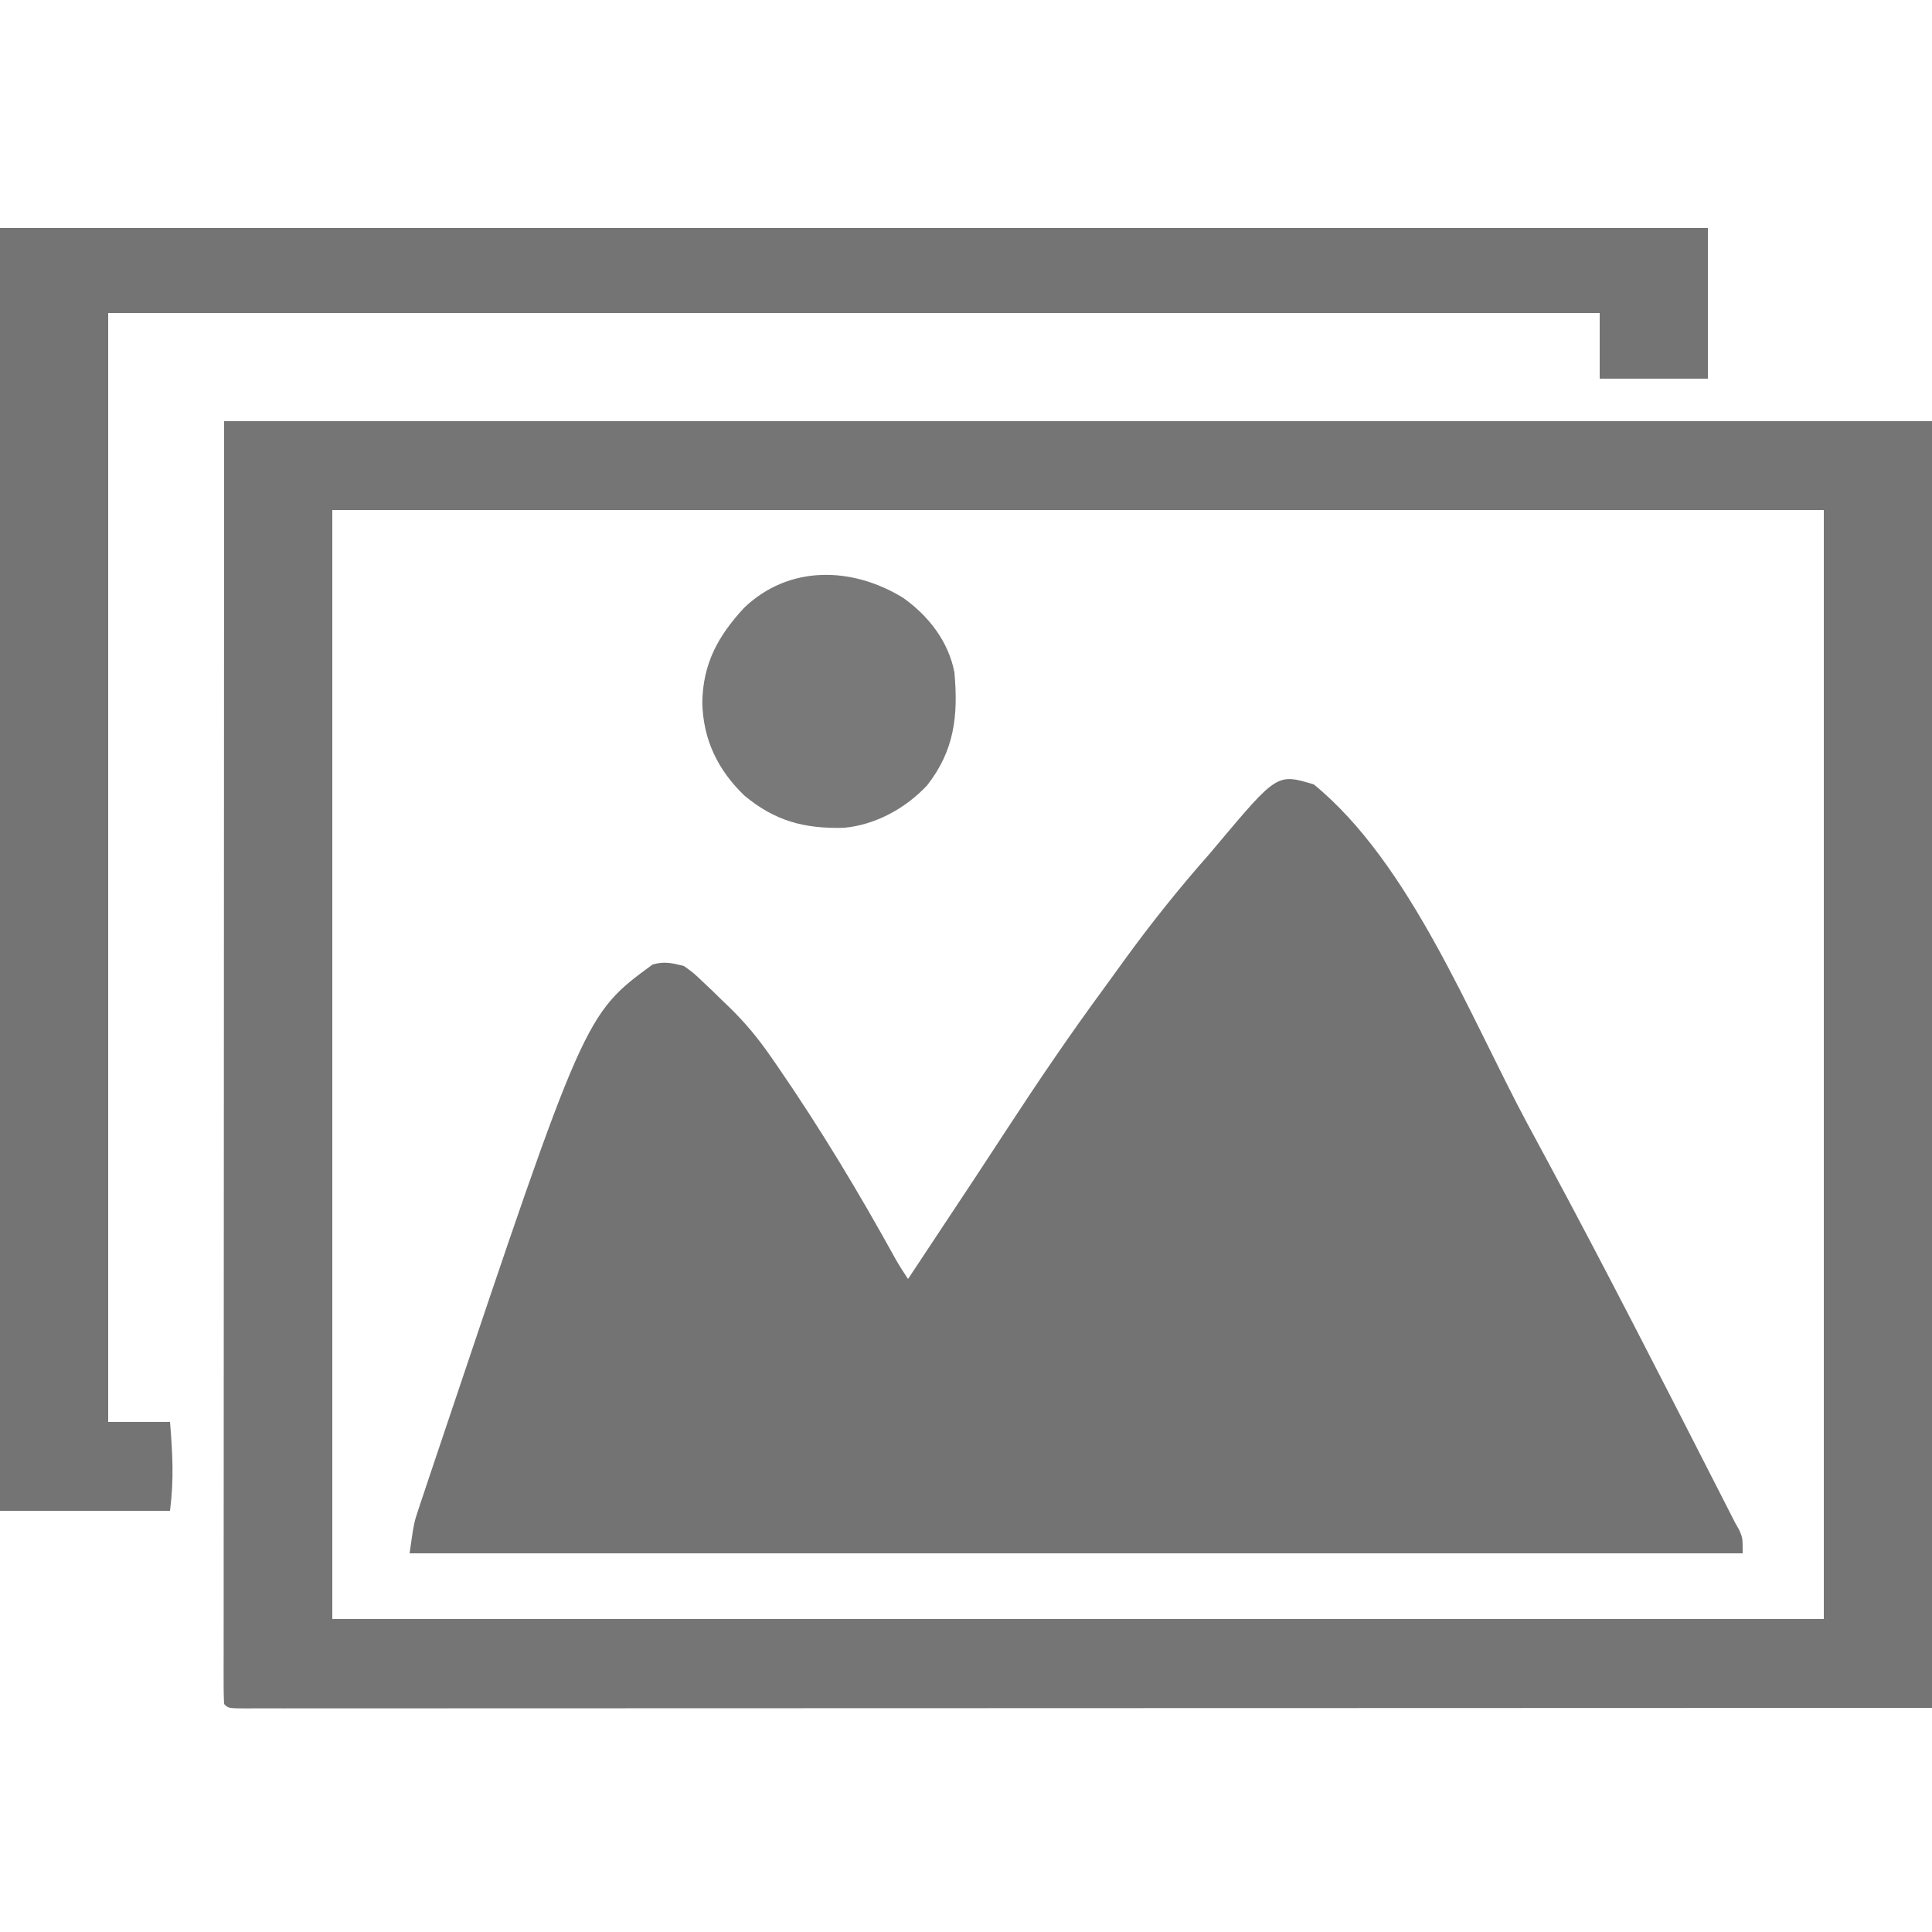
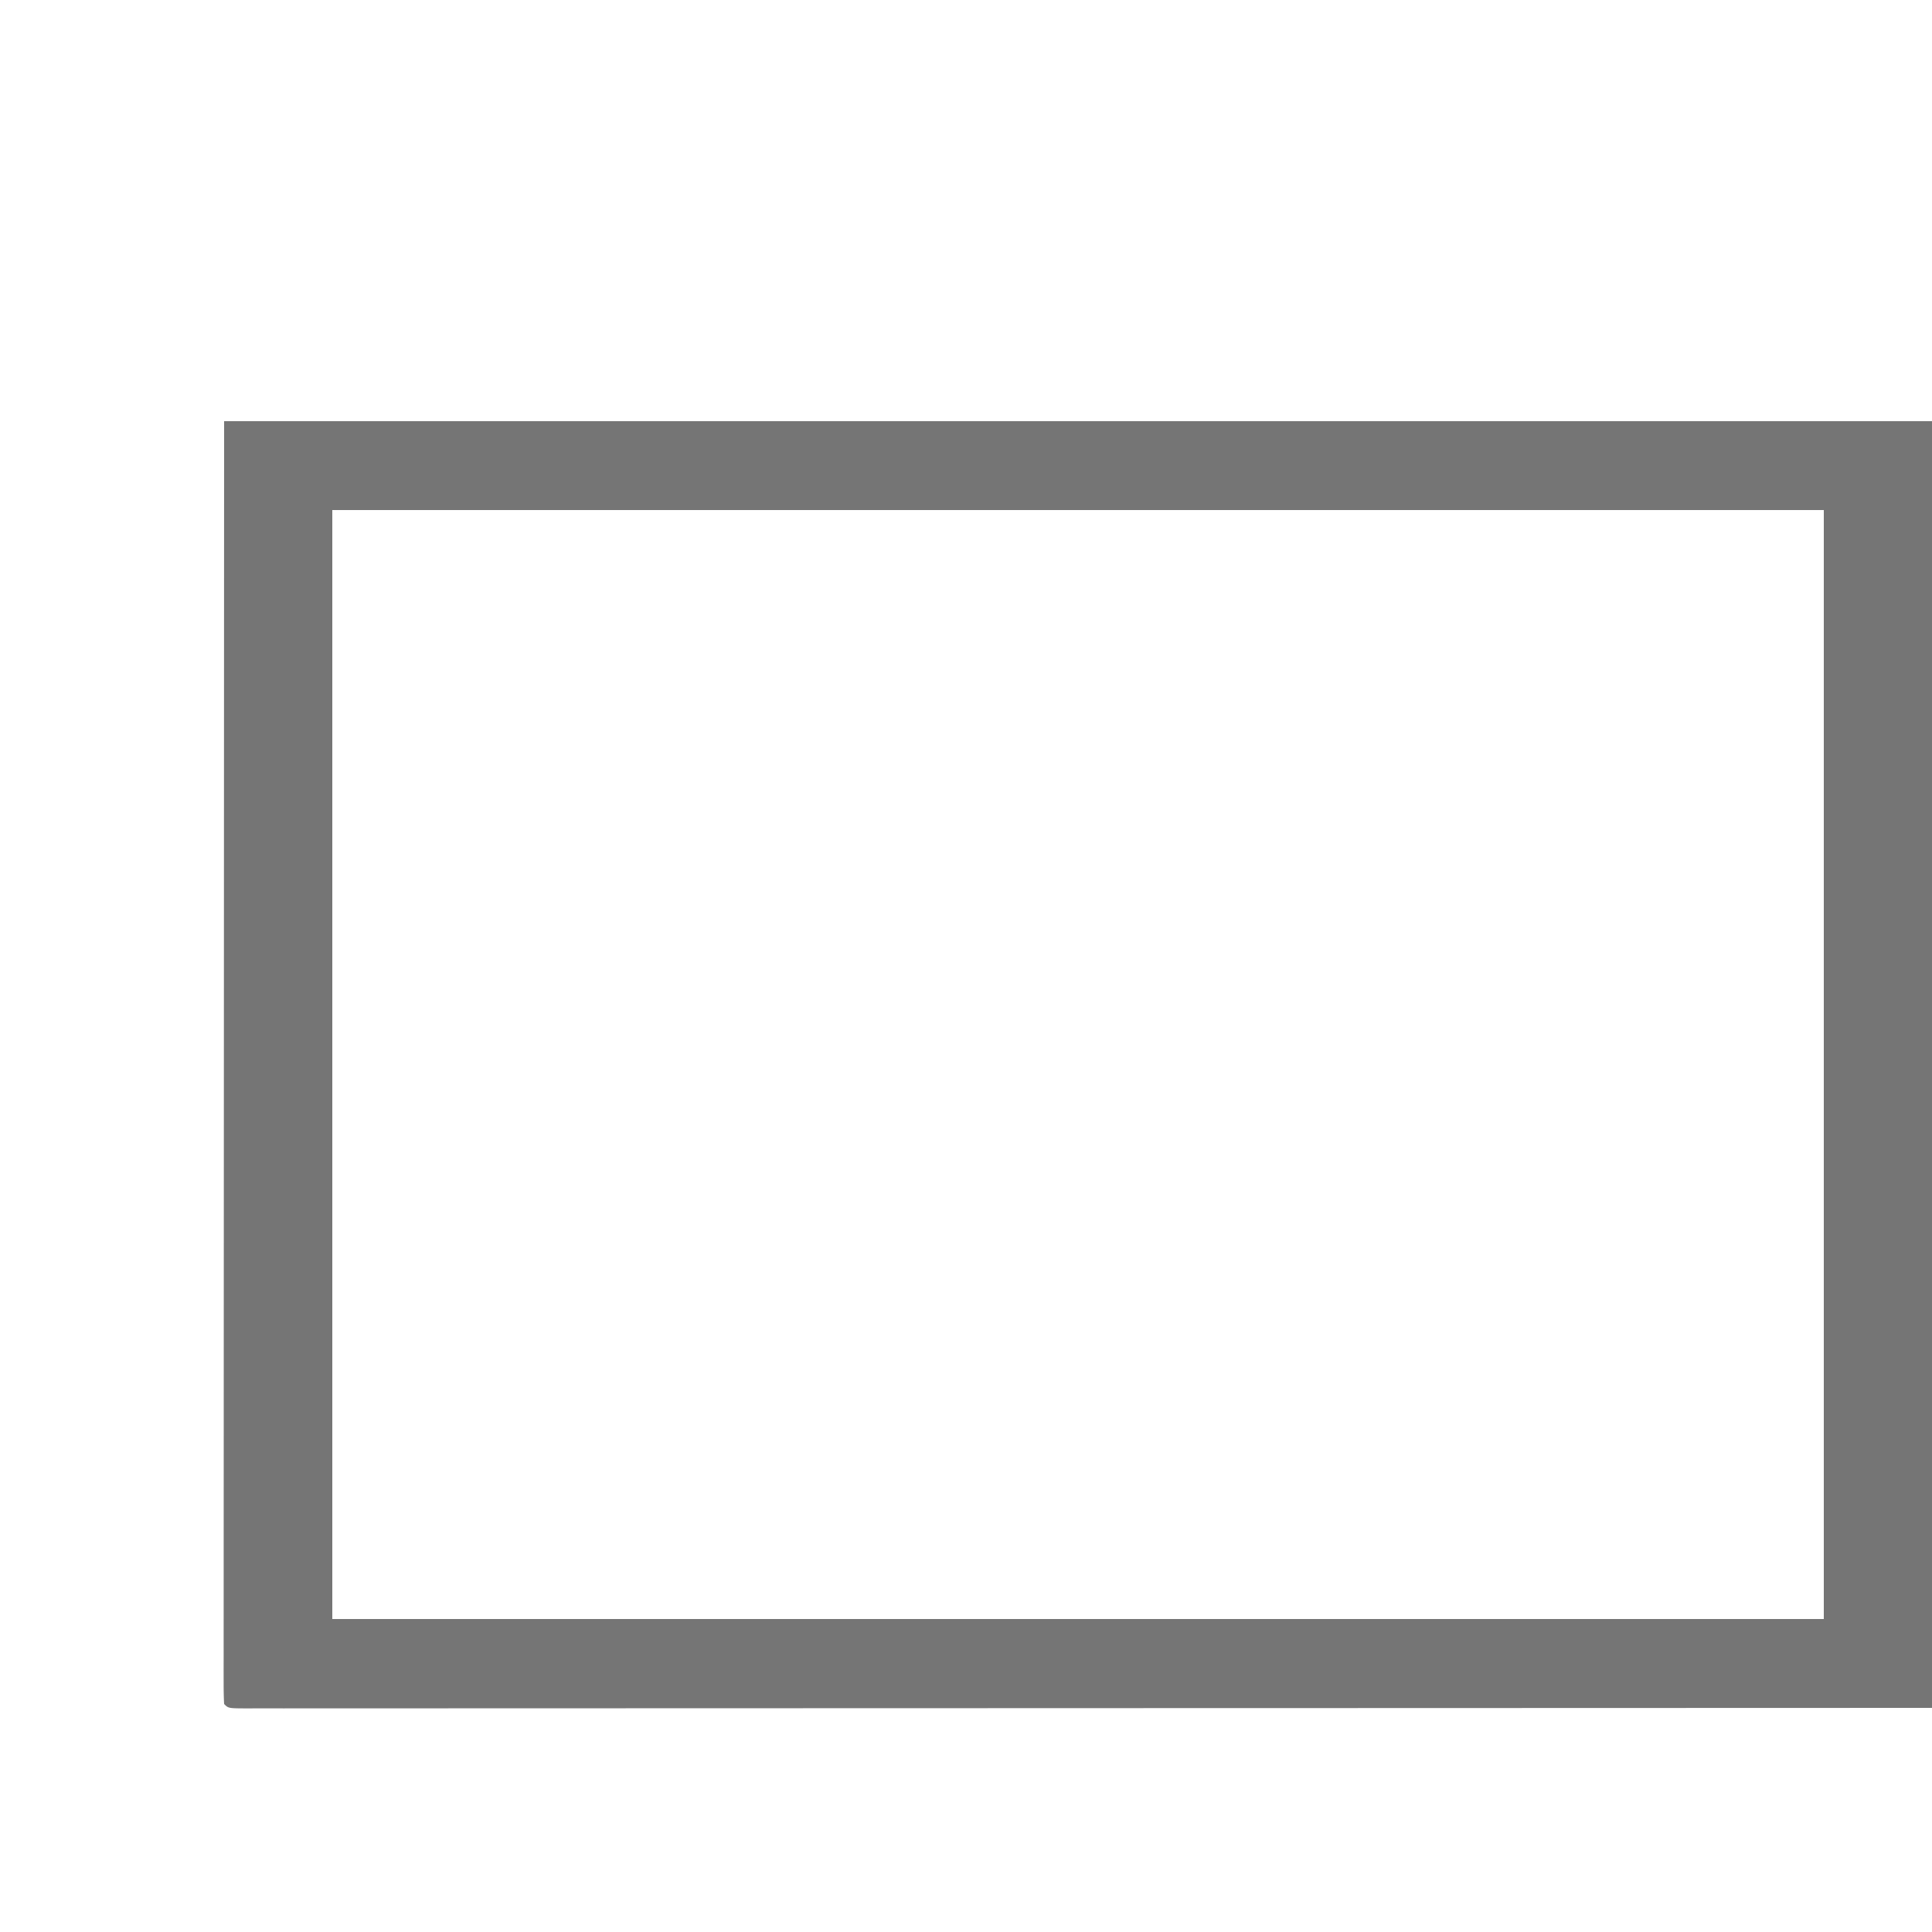
<svg xmlns="http://www.w3.org/2000/svg" width="500" height="500">
-   <path d="M340 203c24.953 20.365 40.398 60.07 55.269 87.775l5.396 10.021c14.946 27.76 29.266 55.839 43.602 83.918l1.359 2.661 1.26 2.468 1.097 2.149L449 394l1.132 2.01C451 398 451 398 451 402H106c1.125-7.876 1.125-7.876 2.224-11.174l.743-2.257.806-2.386.846-2.548 2.755-8.198.955-2.844c36.989-110.094 36.989-110.094 54.545-122.968 3.039-.894 5.062-.394 8.125.375 2.527 1.82 2.527 1.82 4.938 4.125l2.402 2.258L187 259l1.68 1.6c4.152 4.02 7.609 8.207 10.883 12.962l1.531 2.203c11.149 16.185 21.227 32.923 30.708 50.132.994 1.744 2.085 3.433 3.198 5.103l16.863-25.457 3.689-5.623 5.626-8.587c7.879-12.05 15.95-23.902 24.478-35.503l5.253-7.252c6.959-9.586 14.243-18.707 22.09-27.578l1.949-2.32C330.529 200.159 330.529 200.159 340 203z" fill="#737373" />
-   <path d="M58 109h442v333l-156.713.049-29.633.006h-4.02l-66.133.022-65.763.017-40.615.014-27.81.006c-5.357-.001-10.714 0-16.071.006l-14.687.002c-1.779 0-3.559.001-5.338.004a2254.53 2254.53 0 0 1-7.207-.002l-2.136.008c-4.76-.017-4.76-.017-5.874-1.131-.097-1.767-.124-3.538-.123-5.308l-.006-3.512.009-3.905-.003-4.101.007-11.344.002-12.393.011-24.088.009-27.846.032-73.566L58 109zm28 23v287h386V132H86z" fill="#757575" />
-   <path d="M0 59h442v39h-28V81H28v287h16c.672 8.36 1.041 14.668 0 23H0V59z" fill="#747474" />
-   <path d="M233.688 154.688C240.27 159.34 245.455 165.968 247 174c1.021 11.254-.006 20.243-7.062 29.25-5.601 5.977-13.375 10.246-21.566 10.988-10.208.258-17.828-1.745-25.746-8.363-6.885-6.633-10.659-14.467-10.875-24.062.168-10.12 4.089-17.225 10.809-24.5 11.659-11.183 28.021-10.656 41.129-2.625z" fill="#797979" />
+   <path d="M58 109h442v333l-156.713.049-29.633.006h-4.02l-66.133.022-65.763.017-40.615.014-27.81.006c-5.357-.001-10.714 0-16.071.006l-14.687.002c-1.779 0-3.559.001-5.338.004a2254.53 2254.53 0 0 1-7.207-.002l-2.136.008c-4.76-.017-4.76-.017-5.874-1.131-.097-1.767-.124-3.538-.123-5.308l-.006-3.512.009-3.905-.003-4.101.007-11.344.002-12.393.011-24.088.009-27.846.032-73.566zm28 23v287h386V132H86z" fill="#757575" />
</svg>